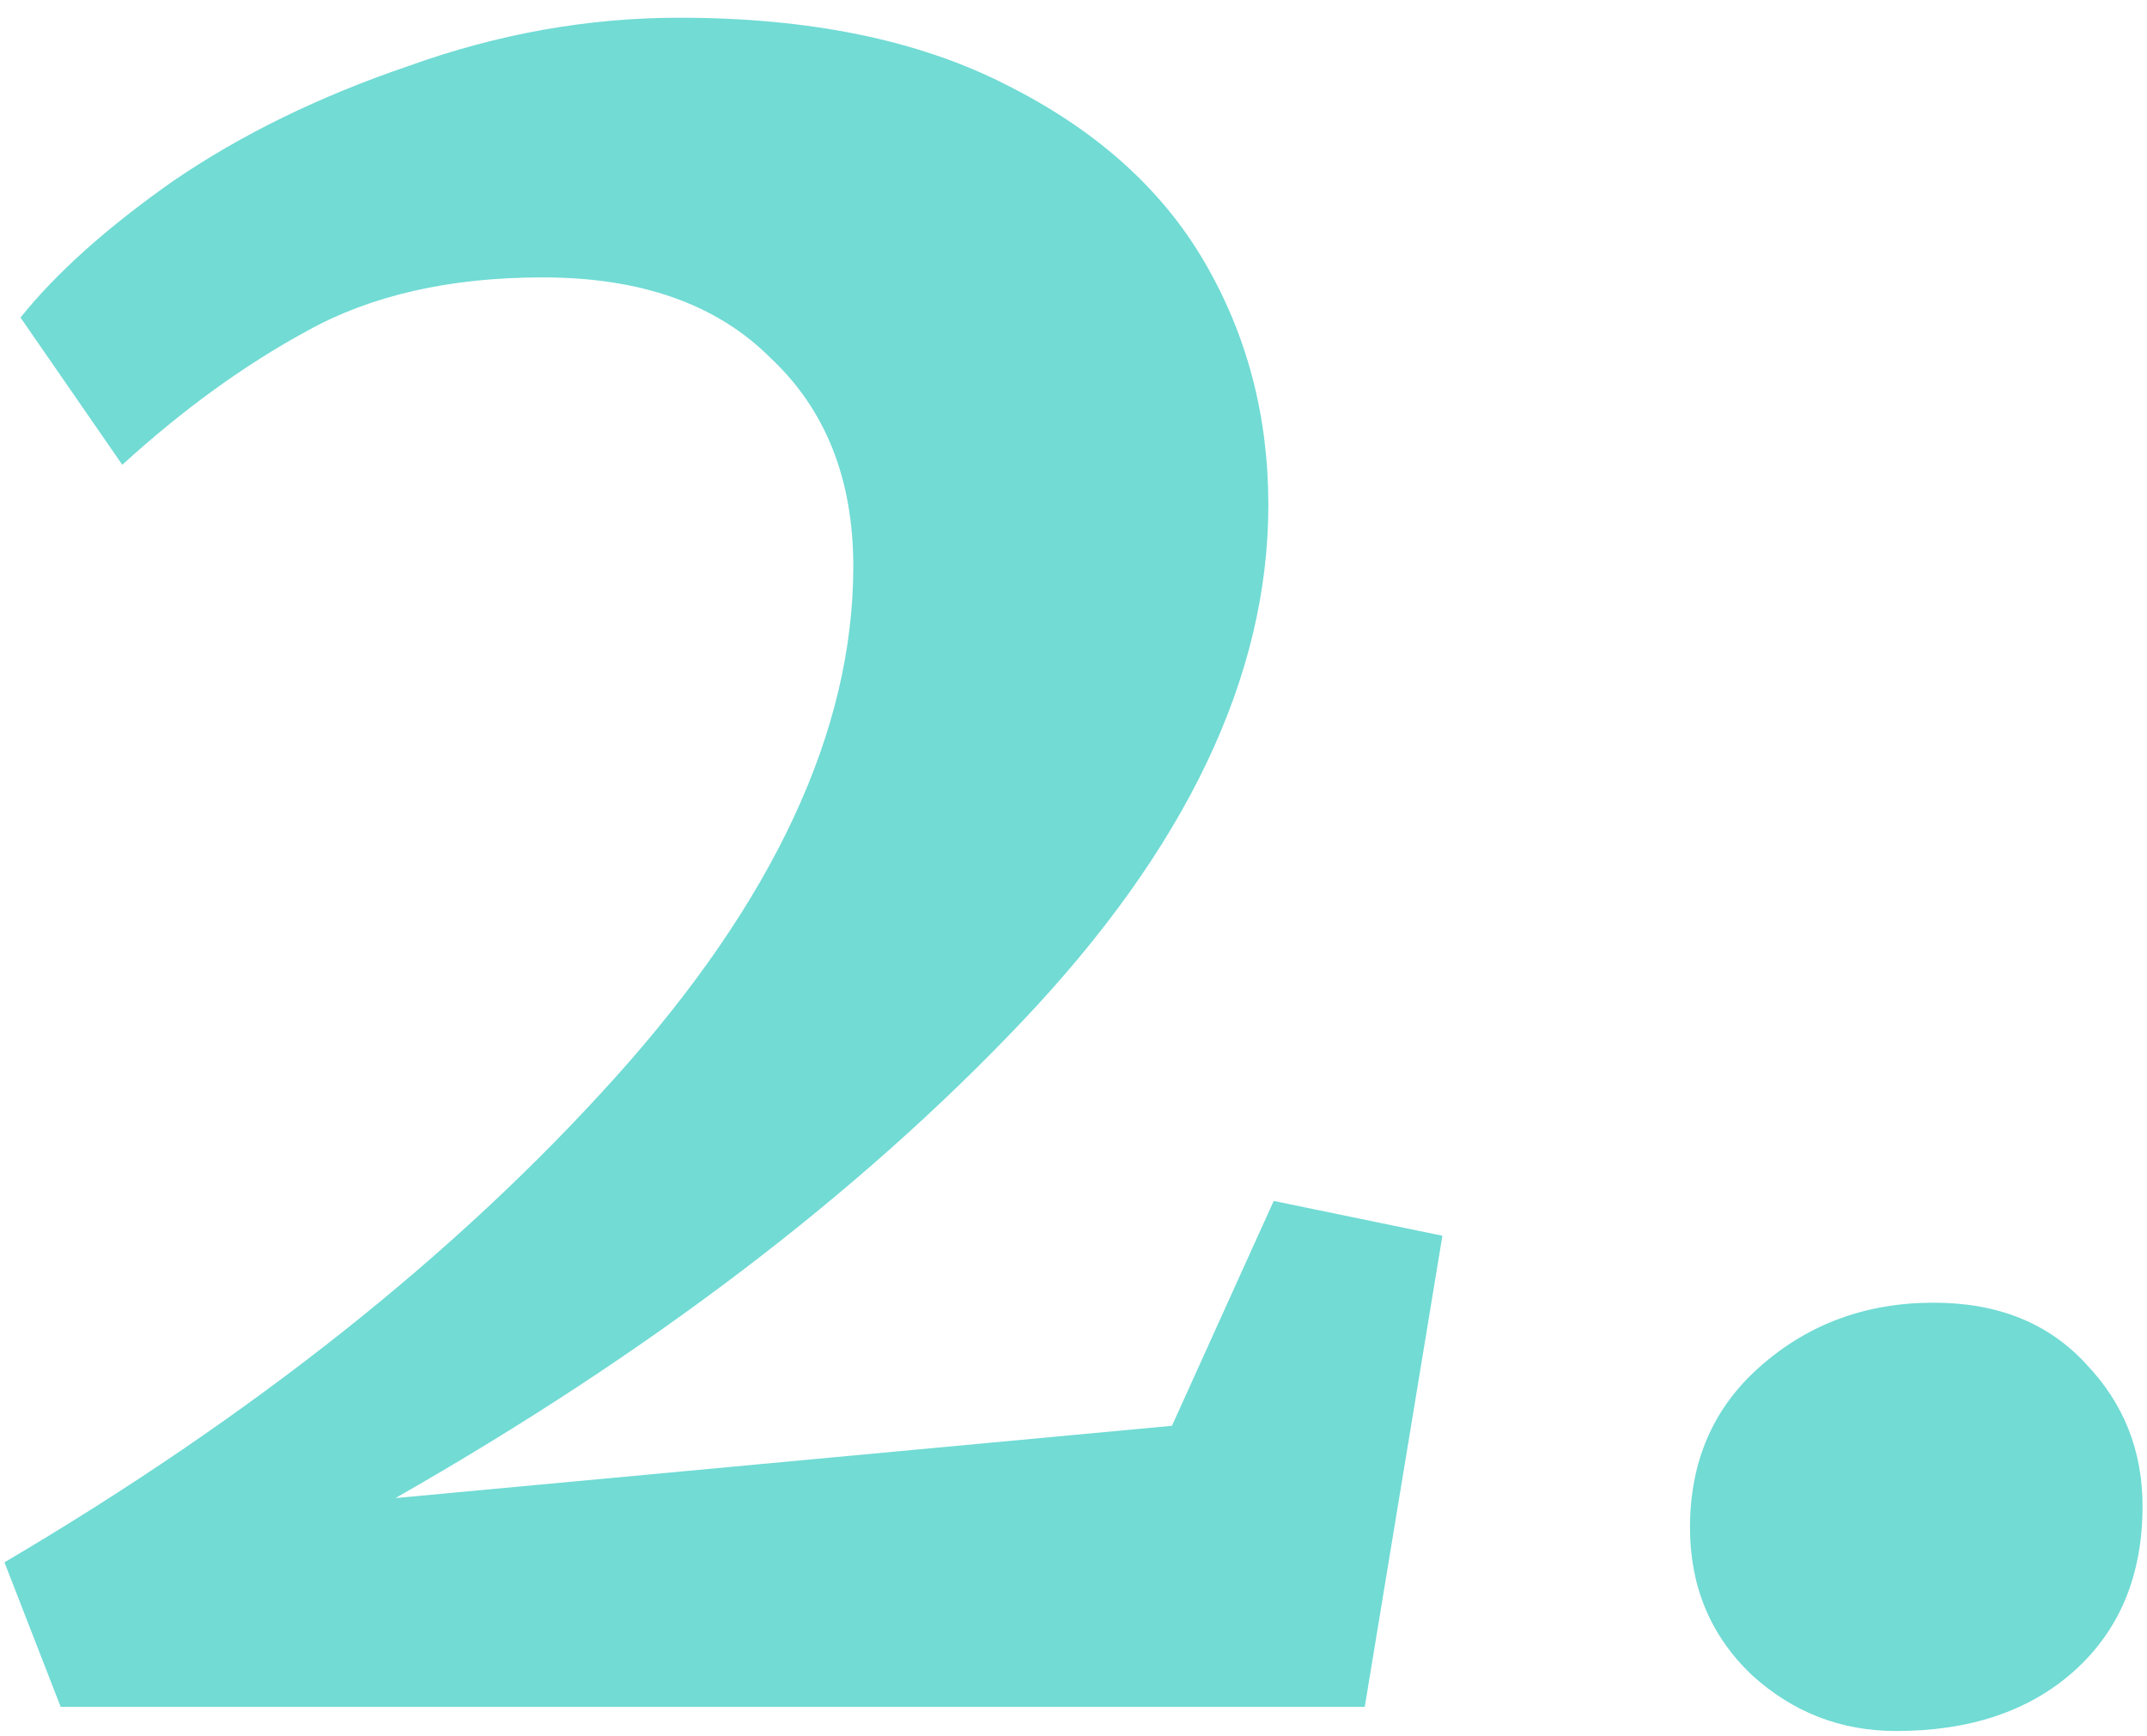
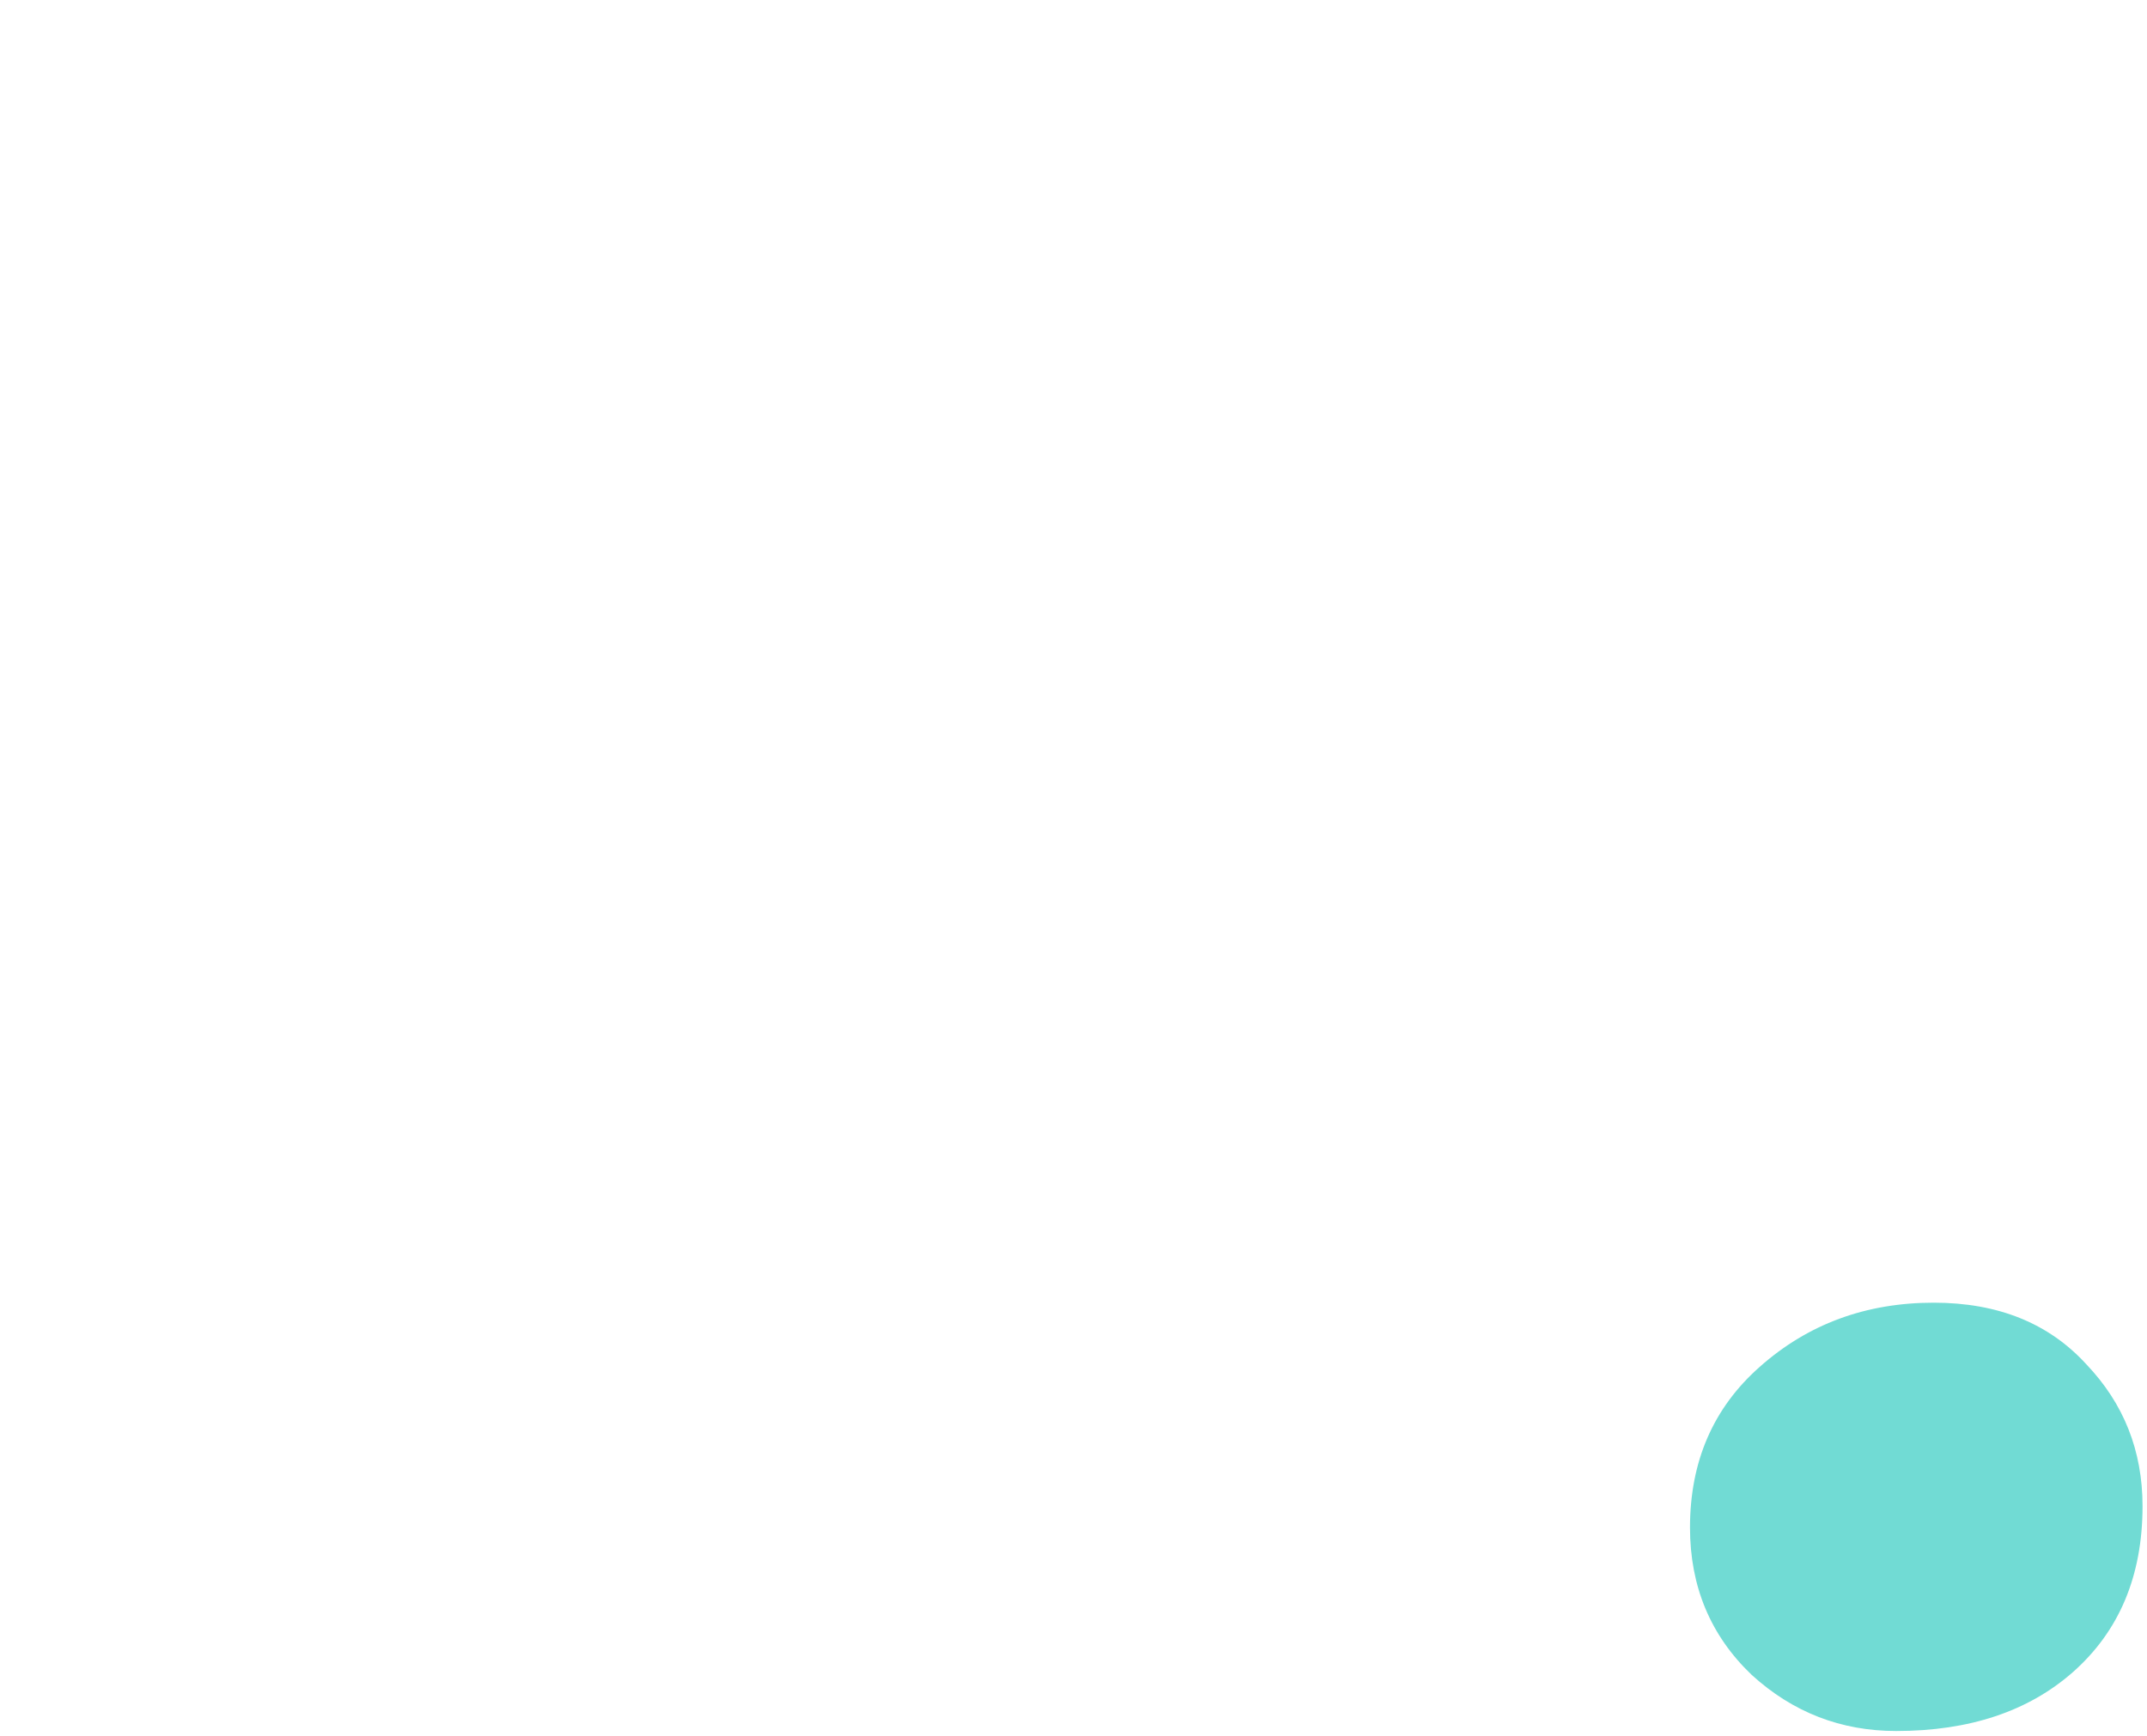
<svg xmlns="http://www.w3.org/2000/svg" width="89" height="72" viewBox="0 0 89 72" fill="none">
  <path d="M78.603 71.776C76.309 71.776 74.311 70.999 72.609 69.445C70.907 67.817 70.056 65.782 70.056 63.34C70.056 60.602 71.018 58.382 72.942 56.68C74.94 54.904 77.345 54.016 80.157 54.016C82.821 54.016 84.93 54.867 86.484 56.569C88.038 58.197 88.815 60.158 88.815 62.452C88.815 65.338 87.853 67.632 85.929 69.334C84.079 70.962 81.637 71.776 78.603 71.776Z" fill="#71DBD4" />
-   <path d="M0.185 64.782C10.471 58.714 18.907 52.017 25.493 44.691C32.079 37.365 35.372 30.298 35.372 23.49C35.372 19.864 34.225 16.978 31.931 14.832C29.711 12.612 26.566 11.502 22.496 11.502C18.648 11.502 15.392 12.242 12.728 13.722C10.138 15.128 7.585 16.978 5.069 19.272L0.851 13.167C2.331 11.317 4.44 9.43 7.178 7.506C9.99 5.582 13.246 3.991 16.946 2.733C20.646 1.401 24.383 0.735 28.157 0.735C33.559 0.735 38.073 1.66 41.699 3.51C45.399 5.36 48.137 7.802 49.913 10.836C51.689 13.87 52.577 17.237 52.577 20.937C52.577 28.041 49.173 35.182 42.365 42.36C35.557 49.538 26.899 56.124 16.391 62.118L48.581 59.121L52.799 49.797L59.792 51.24L56.573 70.776H2.516L0.185 64.782Z" fill="#71DBD4" />
</svg>